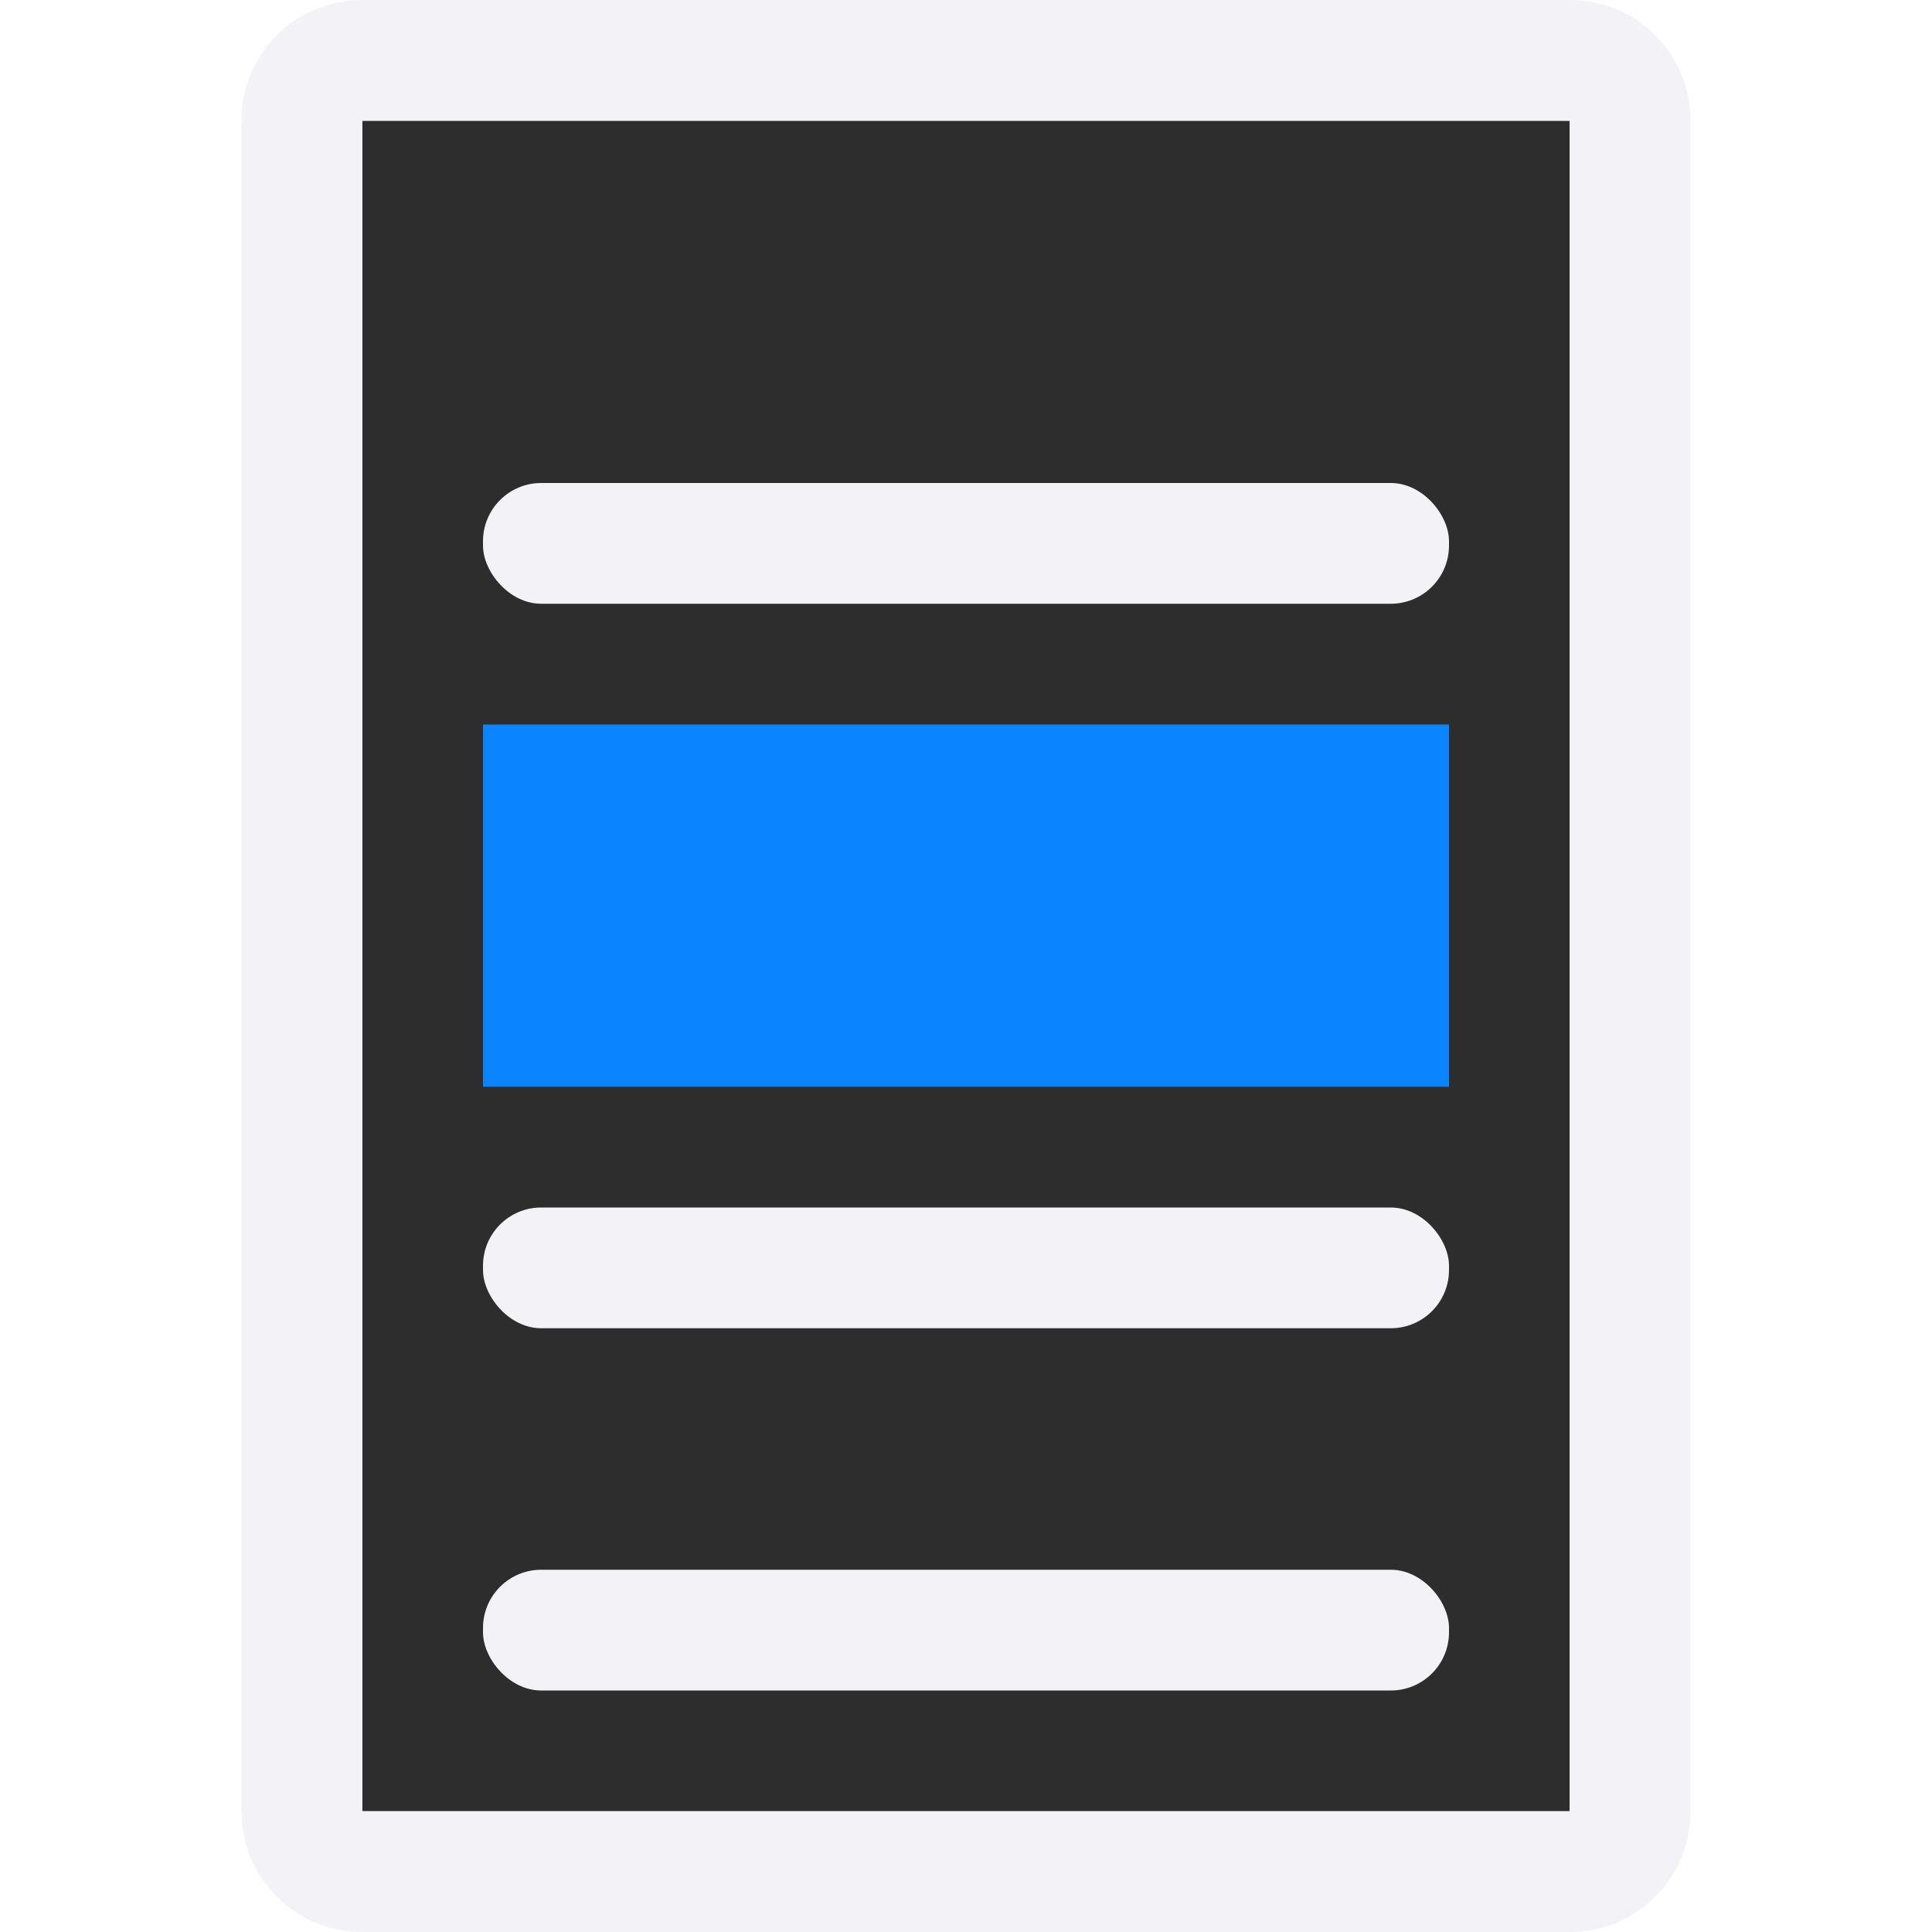
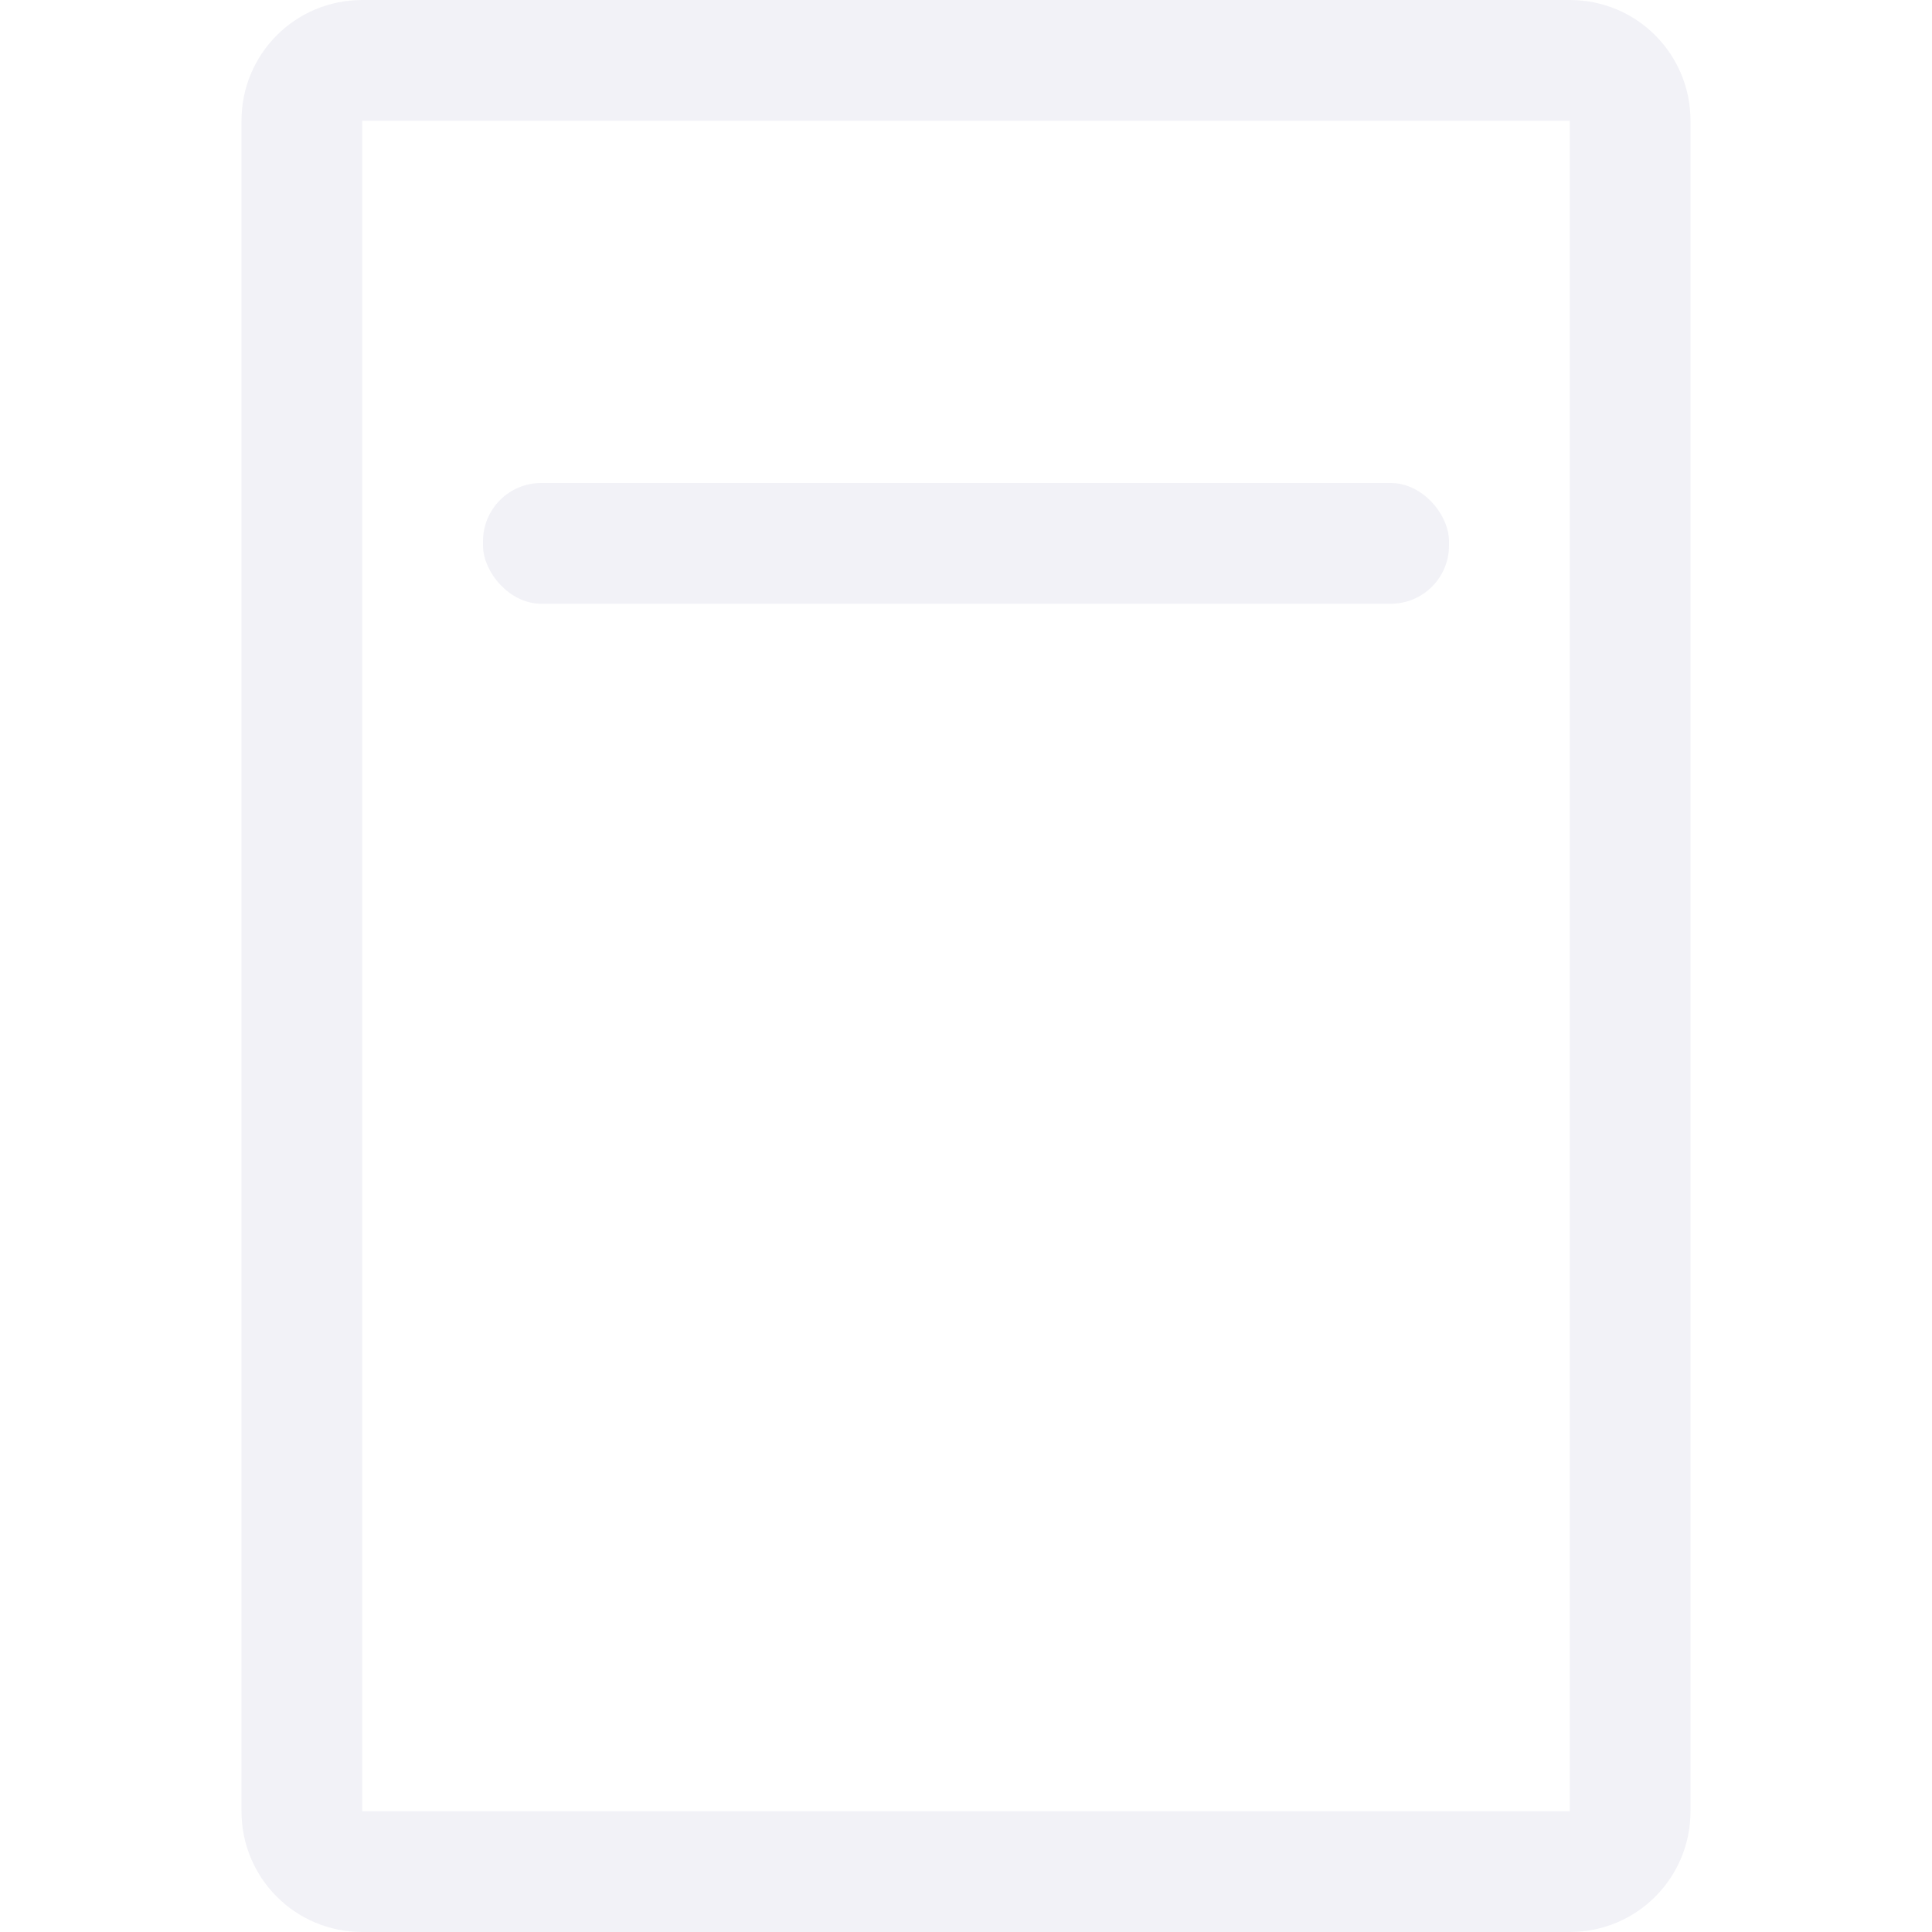
<svg xmlns="http://www.w3.org/2000/svg" viewBox="0 0 16 16">
-   <path d="m3 1h10v14h-10z" fill="#2d2d2d" />
-   <path d="m4 6h8v3h-8z" fill="#0a84ff" />
+   <path d="m3 1h10h-10z" fill="#2d2d2d" />
  <g fill="#f2f2f7">
    <path d="m3 0c-.554 0-1 .446-1 1v14c0 .554.446 1 1 1h10c.554 0 1-.446 1-1v-14c0-.554-.446-1-1-1zm0 1h10v14h-10z" />
-     <rect height="1" ry=".482" width="8" x="4" y="10" />
-     <rect height="1" ry=".482" width="8" x="4" y="13" />
    <rect height="1" ry=".482" width="8" x="4" y="4" />
  </g>
</svg>